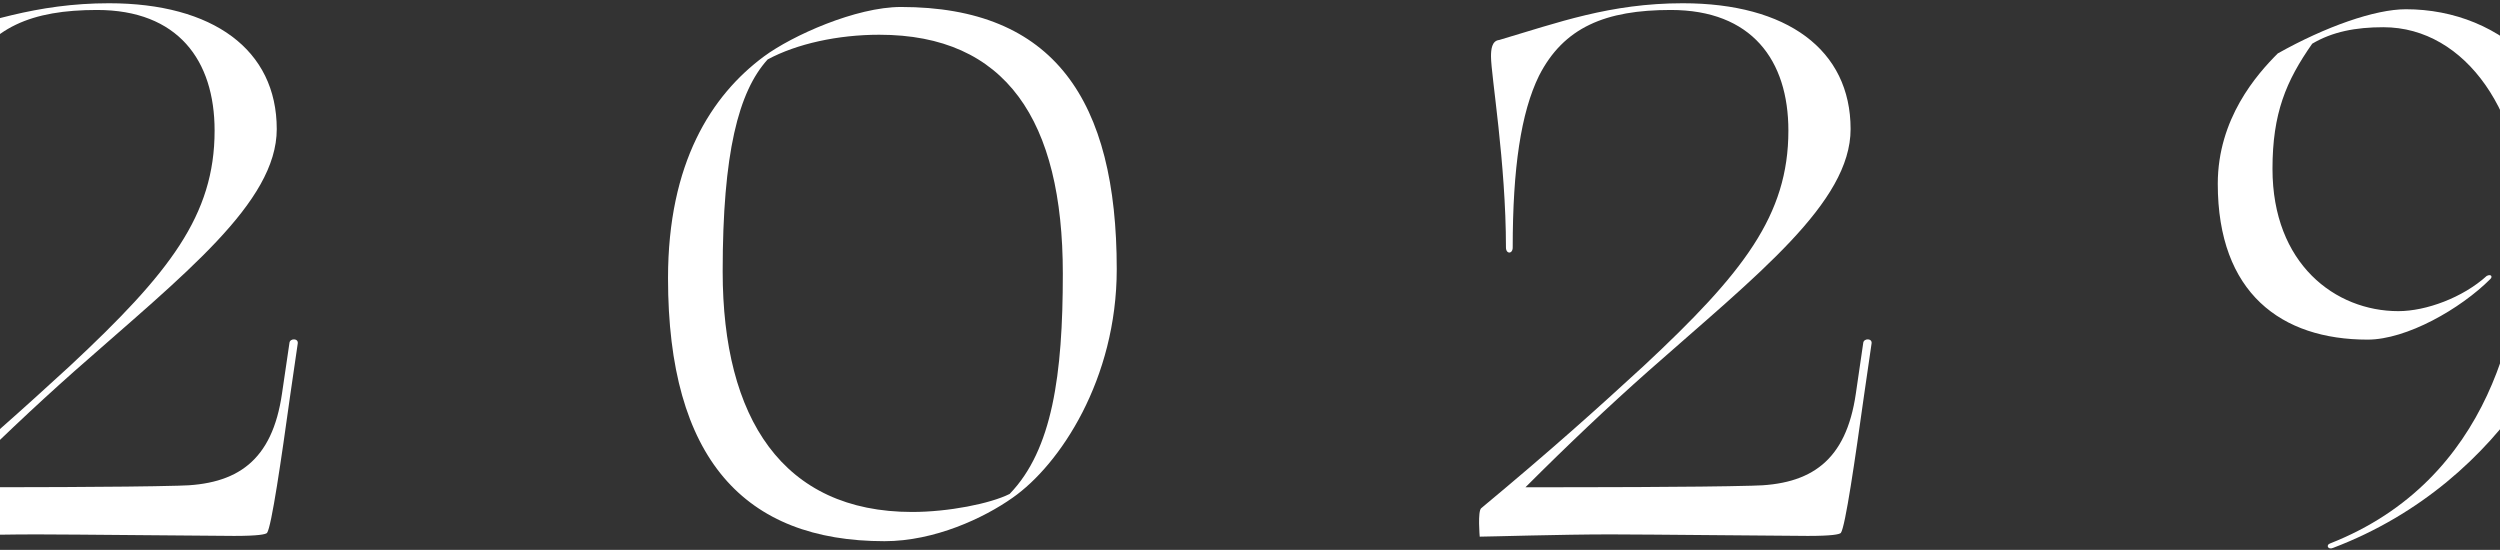
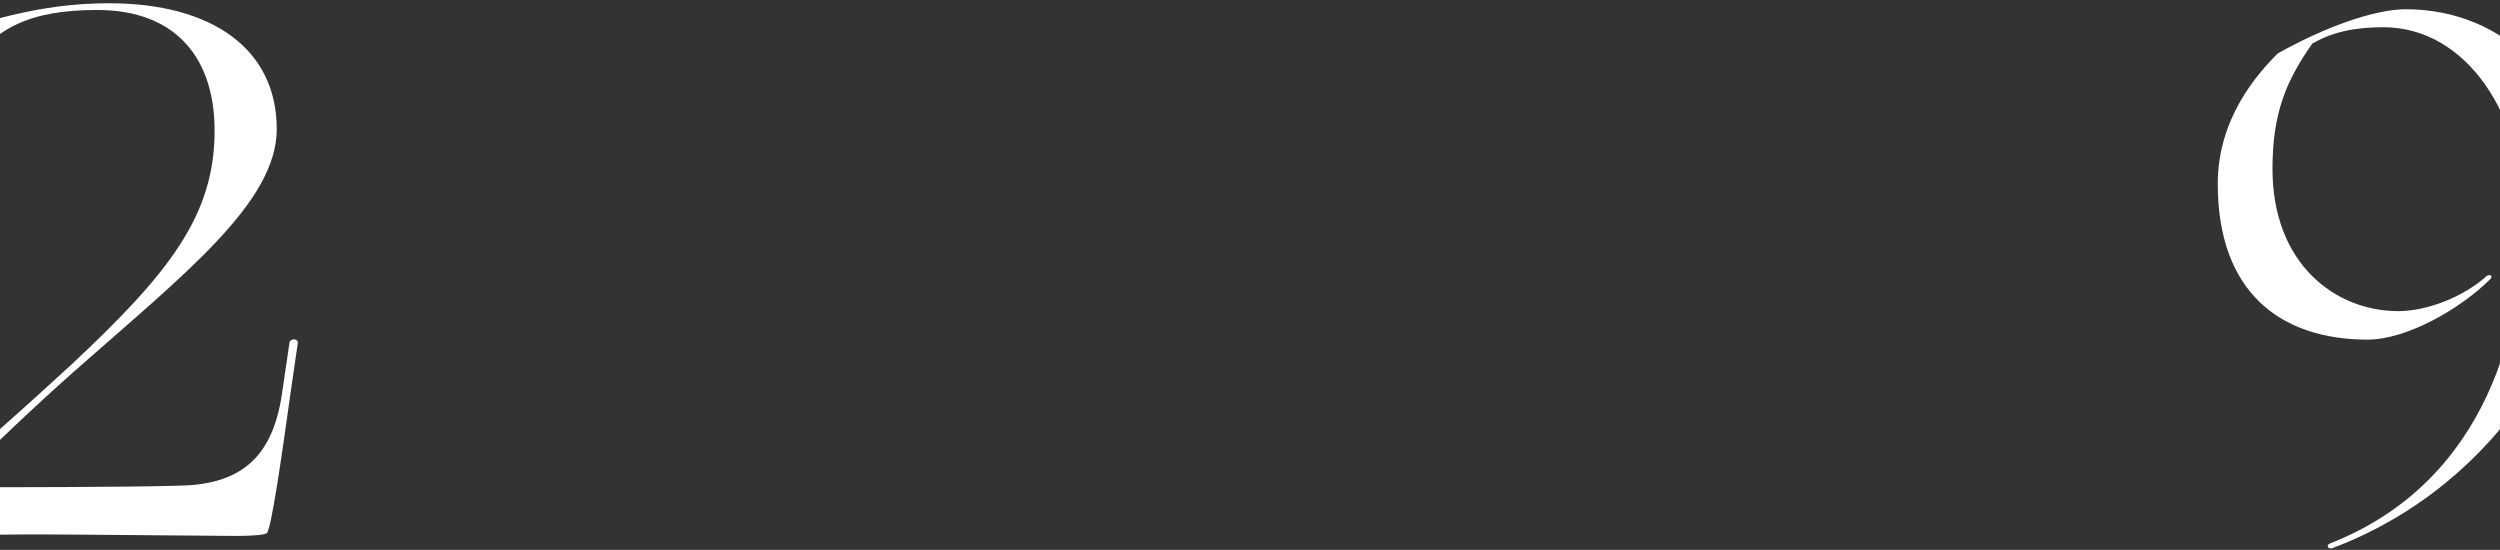
<svg xmlns="http://www.w3.org/2000/svg" viewBox="0 0 1214 267" width="1214" height="267">
  <rect x="0" y="0" width="1214" height="267" fill="#333333" stroke="none" />
  <defs>
    <clipPath id="cp1">
      <path d="M-46 1.58L144.61 1.58L144.61 260.6L-46 260.6L-46 1.58Z" />
    </clipPath>
    <clipPath id="cp2">
      <path d="M1076.95 4.49L1256.67 4.49L1256.67 266.32L1076.95 266.32L1076.95 4.49Z" />
    </clipPath>
  </defs>
  <style> tspan { white-space:pre } .shp0 { fill: #ffffff } </style>
  <g id="Design">
    <g id="Desktop-/-Location">
      <g id="Group-11">
        <g id="Group-3">
          <g id="Clip-2"> </g>
          <g id="Clip-Path: Fill-1" clip-path="url(#cp1)">
            <path id="Fill-1" fill-rule="evenodd" class="shp0" d="M-45.68 260.6C-45.68 260.6 -46.76 248.25 -44.95 246.77C-10.39 218.04 11.8 198.04 34.01 177.65C82.38 132.54 104.21 104.52 104.21 63.43C104.21 29.22 86.38 4.84 47.1 4.84C15.45 4.84 -4.93 13.23 -16.93 36.86C-25.67 54.7 -29.67 81.62 -29.67 120.19C-29.67 123.45 -32.94 123.45 -32.94 120.19C-32.94 79.08 -40.21 36.51 -40.21 27.41C-40.21 24.12 -39.86 19.77 -36.22 19.41C-7.84 11.03 17.63 1.58 52.92 1.58C103.48 1.58 134.39 24.12 134.39 62.69C134.39 98.36 89.3 133.28 36.18 180.2C16.9 197.3 -2.74 215.87 -23.48 236.61C3.08 236.61 59.09 236.61 86.38 235.86C115.13 235.51 132.2 223.87 136.94 191.11L140.58 166.37C140.94 164.21 144.94 164.21 144.59 166.76L140.94 191.85C136.59 223.13 131.85 255.86 129.66 258.8C128.94 259.5 125.32 260.24 113.68 260.24C104.21 260.24 34.73 259.5 17.63 259.5C-6.38 259.5 -41.31 260.6 -45.68 260.6Z" />
          </g>
        </g>
-         <path id="Fill-4" fill-rule="evenodd" class="shp0" d="M324.39 135.09C324.39 79.07 345.48 46.31 370.96 27.42C384.76 17.22 415.69 3.39 437.52 3.39C511.75 3.39 542.29 48.51 542.29 130.74C542.29 184.2 514.66 225.68 491.73 241.7C477.89 251.5 453.9 262.8 429.52 262.8C361.48 262.8 324.39 222.77 324.39 135.09ZM372.77 28.87C358.58 44.51 350.93 74.33 350.93 131.83C350.93 203.13 380.05 248.61 442.97 248.61C460.45 248.61 480.83 244.6 490.28 239.86C511.01 218.42 516.11 182.01 516.11 132.9C516.11 58.34 488.47 16.87 426.97 16.87C406.98 16.87 386.95 21.22 372.77 28.87Z" />
-         <path id="Fill-6" fill-rule="evenodd" class="shp0" d="M718.55 260.6C718.55 260.6 717.48 248.25 719.29 246.77C753.86 218.04 776.05 198.04 798.23 177.65C846.61 132.54 868.44 104.52 868.44 63.43C868.44 29.22 850.64 4.84 811.32 4.84C779.69 4.84 759.31 13.23 747.31 36.86C738.58 54.7 734.57 81.62 734.57 120.19C734.57 123.45 731.29 123.45 731.29 120.19C731.29 79.08 724.03 36.51 724.03 27.41C724.03 24.12 724.39 19.77 728.03 19.41C756.4 11.03 781.85 1.58 817.16 1.58C867.73 1.58 898.65 24.12 898.65 62.69C898.65 98.36 853.54 133.28 800.43 180.2C781.14 197.3 761.5 215.87 740.77 236.61C767.31 236.61 823.32 236.61 850.64 235.86C879.37 235.51 896.46 223.87 901.2 191.11L904.81 166.37C905.2 164.21 909.2 164.21 908.84 166.76L905.2 191.85C900.81 223.13 896.1 255.86 893.91 258.8C893.17 259.5 889.56 260.24 877.92 260.24C868.44 260.24 798.97 259.5 781.85 259.5C757.86 259.5 722.93 260.6 718.55 260.6Z" />
        <g id="Group-10">
          <g id="Clip-9"> </g>
          <g id="Clip-Path: Fill-8" clip-path="url(#cp2)">
            <path id="Fill-8" fill-rule="evenodd" class="shp0" d="M1131.51 263.89C1210.1 232.96 1224.65 154.73 1225.74 109.26C1226.48 56.14 1197.72 13.22 1157.34 13.22C1143.9 13.22 1132.61 15.41 1122.81 21.22C1110.07 39.41 1103.52 55.05 1103.52 81.98C1103.52 128.19 1134.06 151.09 1164.63 151.09C1178.08 151.09 1195.91 144.54 1207.55 133.99C1209.74 132.9 1210.46 134.38 1209.36 135.45C1194.82 150.02 1168.63 164.92 1149.7 164.92C1107.88 164.92 1076.95 142.38 1076.95 89.27C1076.95 57.6 1095.88 36.15 1106.07 25.96C1129.35 12.87 1153.35 4.49 1168.28 4.49C1214.84 4.49 1256.67 39.06 1256.67 108.55C1256.67 152.57 1218.1 233.68 1132.96 266.05C1130.41 267.15 1129.35 264.6 1131.51 263.89Z" />
          </g>
        </g>
      </g>
    </g>
  </g>
</svg>